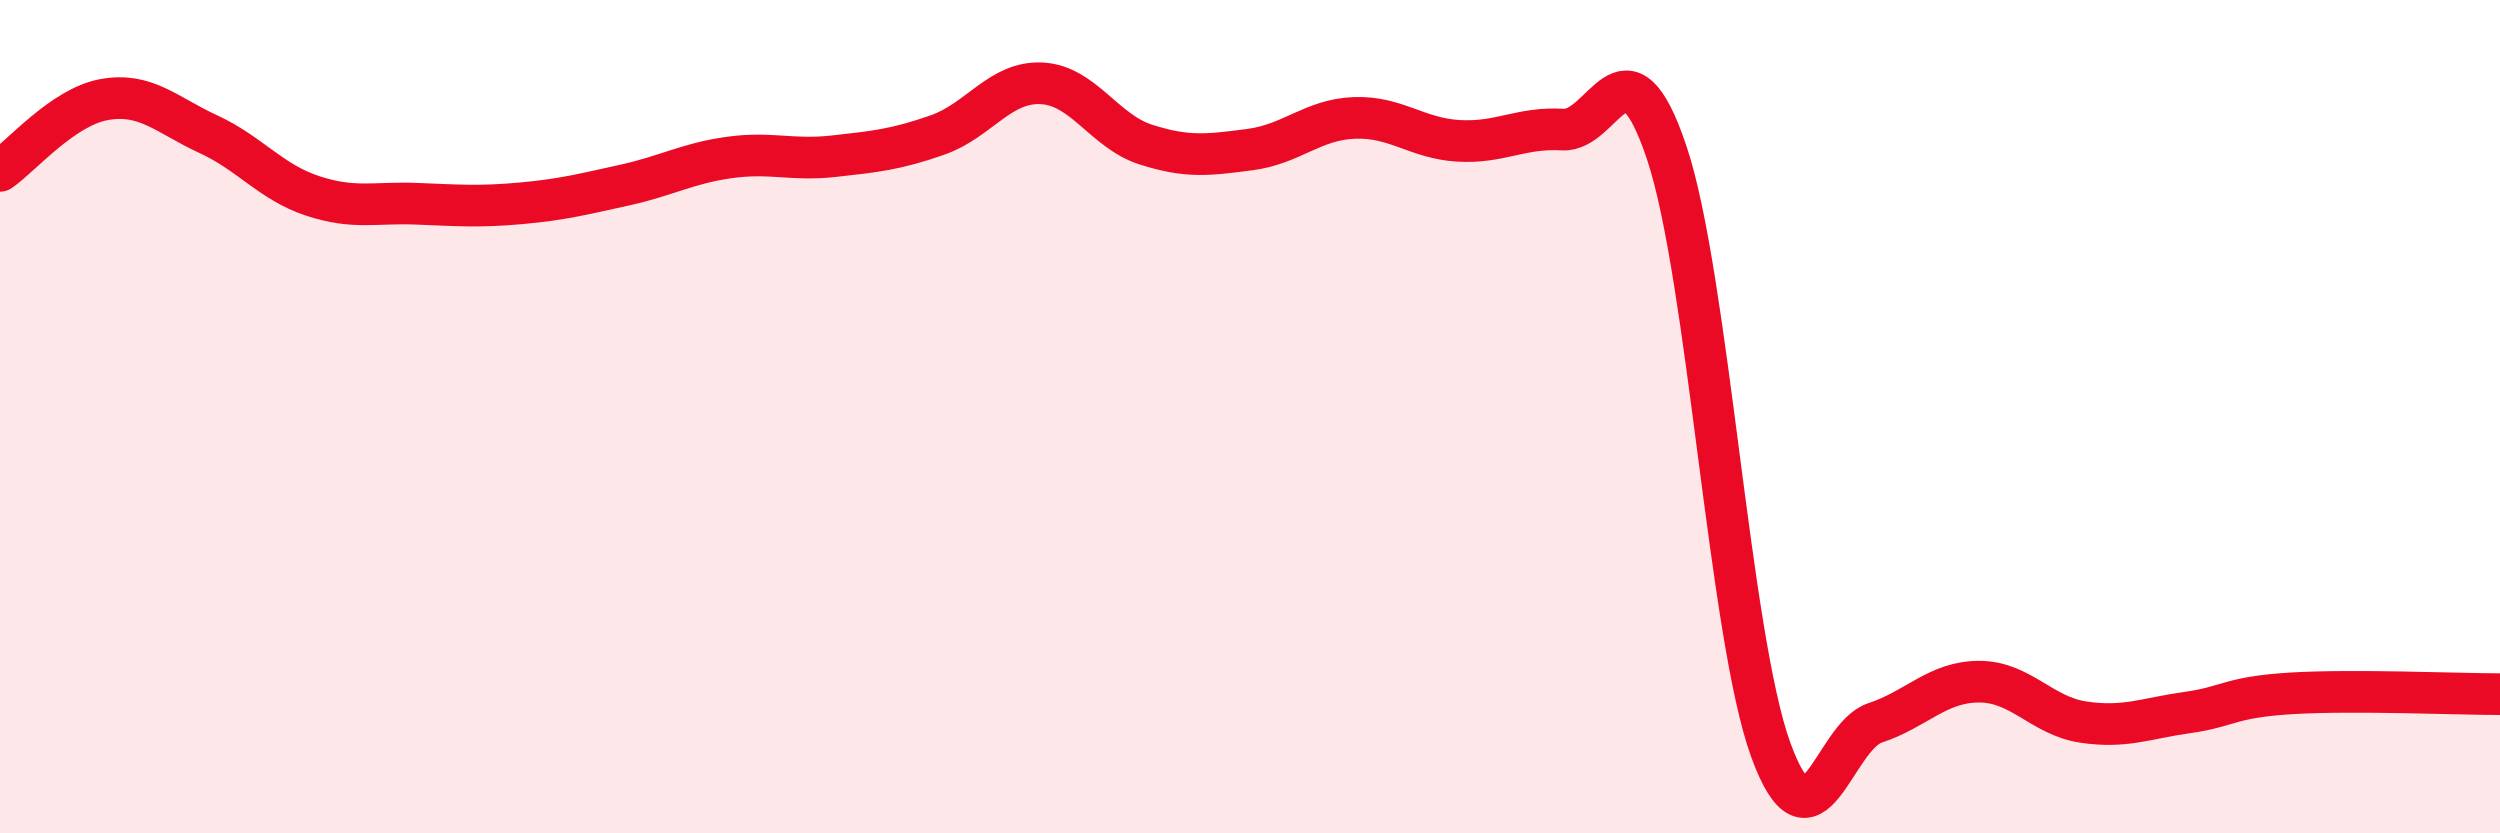
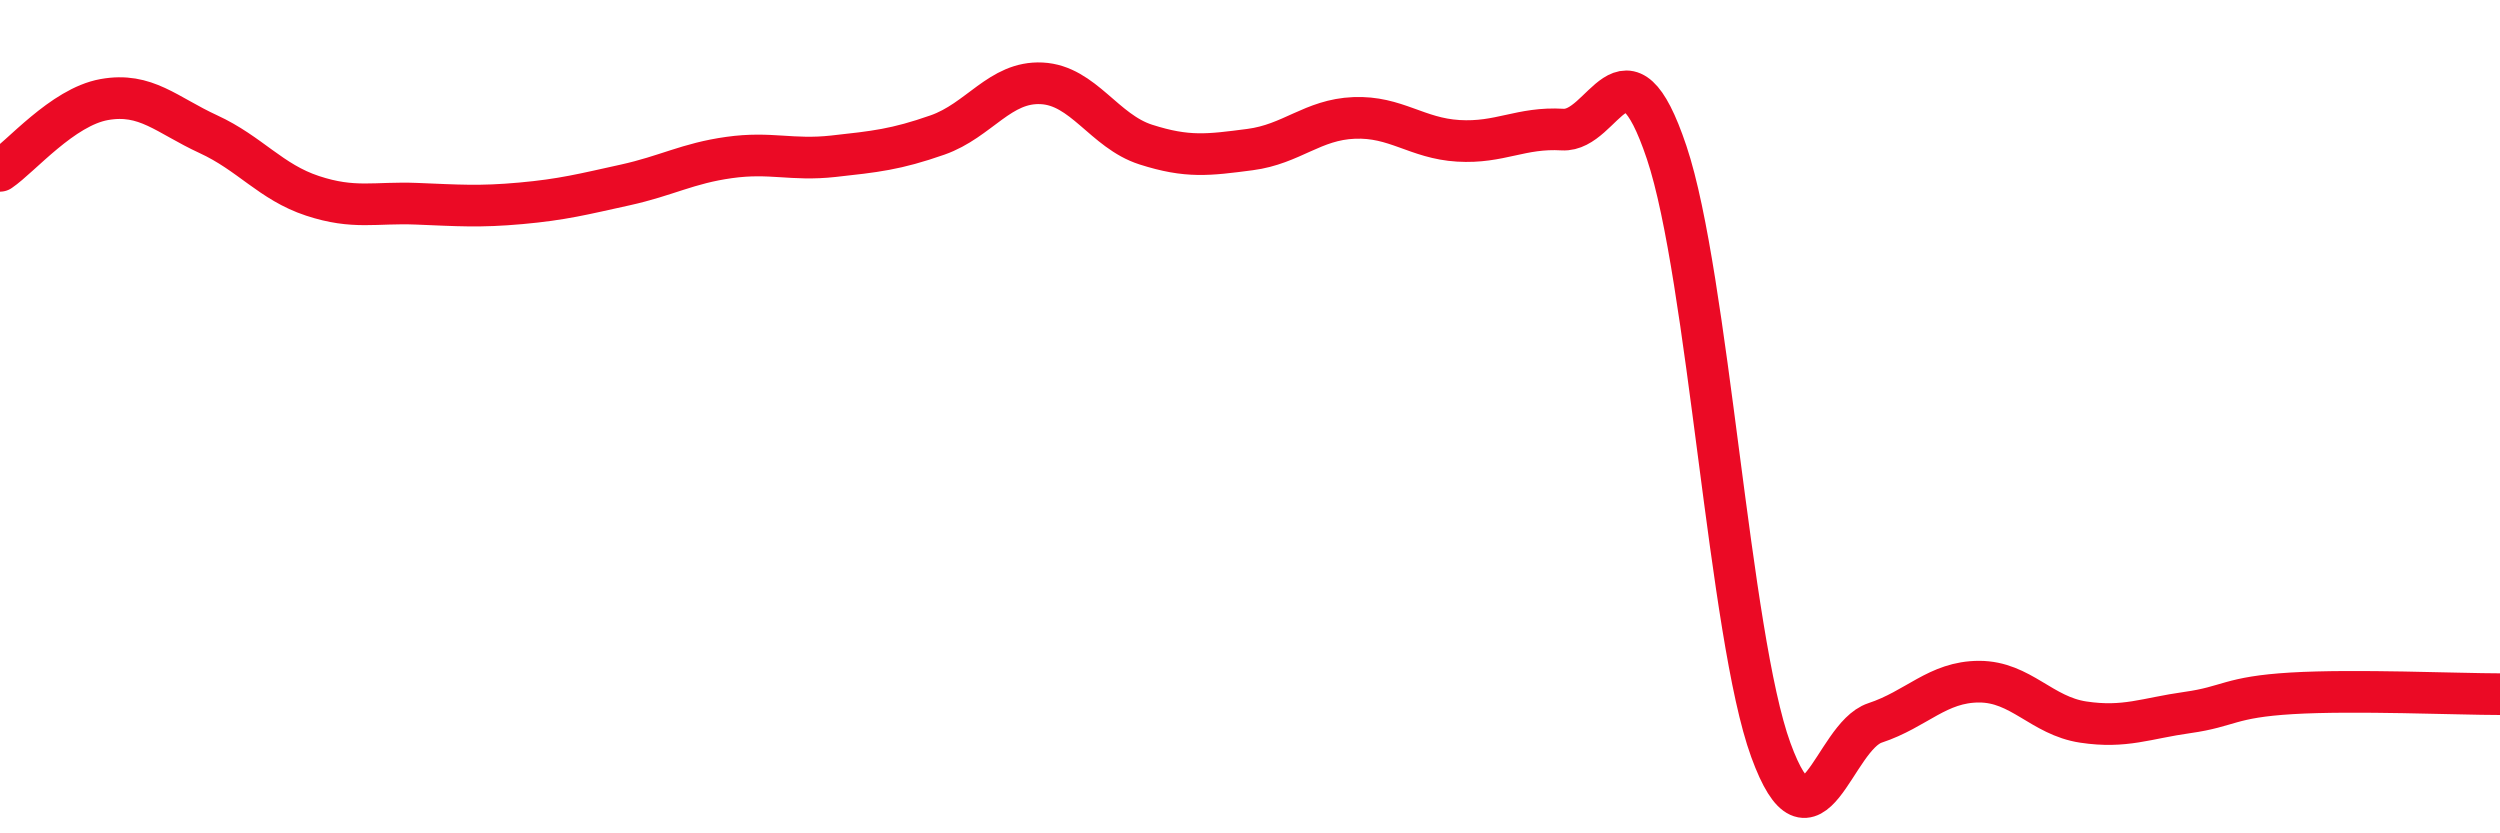
<svg xmlns="http://www.w3.org/2000/svg" width="60" height="20" viewBox="0 0 60 20">
-   <path d="M 0,4.1 C 0.5,3.76 1.5,2.57 2.5,2.39 C 3.5,2.21 4,2.76 5,3.22 C 6,3.68 6.5,4.37 7.5,4.7 C 8.5,5.03 9,4.85 10,4.89 C 11,4.93 11.5,4.97 12.5,4.88 C 13.5,4.79 14,4.66 15,4.44 C 16,4.22 16.5,3.92 17.5,3.78 C 18.5,3.64 19,3.86 20,3.75 C 21,3.64 21.5,3.59 22.5,3.24 C 23.5,2.89 24,1.95 25,2 C 26,2.05 26.5,3.15 27.5,3.47 C 28.5,3.79 29,3.72 30,3.59 C 31,3.46 31.5,2.87 32.5,2.83 C 33.5,2.79 34,3.32 35,3.38 C 36,3.44 36.5,3.05 37.5,3.11 C 38.5,3.17 39,0.68 40,3.66 C 41,6.64 41.5,15.26 42.5,18 C 43.5,20.74 44,17.68 45,17.35 C 46,17.02 46.5,16.36 47.5,16.36 C 48.5,16.36 49,17.18 50,17.33 C 51,17.48 51.5,17.24 52.5,17.1 C 53.5,16.96 53.5,16.73 55,16.64 C 56.5,16.55 59,16.66 60,16.66L60 20L0 20Z" fill="#EB0A25" opacity="0.1" stroke-linecap="round" stroke-linejoin="round" />
  <path d="M 0,4.1 C 0.5,3.76 1.5,2.57 2.5,2.39 C 3.5,2.21 4,2.76 5,3.22 C 6,3.68 6.5,4.37 7.5,4.7 C 8.5,5.03 9,4.85 10,4.89 C 11,4.93 11.5,4.97 12.5,4.88 C 13.5,4.79 14,4.66 15,4.44 C 16,4.22 16.5,3.92 17.5,3.78 C 18.5,3.64 19,3.86 20,3.75 C 21,3.64 21.5,3.59 22.5,3.24 C 23.5,2.89 24,1.95 25,2 C 26,2.05 26.5,3.15 27.5,3.47 C 28.5,3.79 29,3.72 30,3.59 C 31,3.46 31.5,2.87 32.5,2.83 C 33.5,2.79 34,3.32 35,3.38 C 36,3.44 36.5,3.05 37.5,3.11 C 38.5,3.17 39,0.68 40,3.66 C 41,6.64 41.5,15.26 42.5,18 C 43.5,20.74 44,17.68 45,17.35 C 46,17.02 46.5,16.36 47.5,16.36 C 48.5,16.36 49,17.18 50,17.33 C 51,17.48 51.5,17.24 52.5,17.1 C 53.5,16.96 53.5,16.73 55,16.64 C 56.5,16.55 59,16.66 60,16.66" stroke="#EB0A25" stroke-width="1" fill="none" stroke-linecap="round" stroke-linejoin="round" />
</svg>